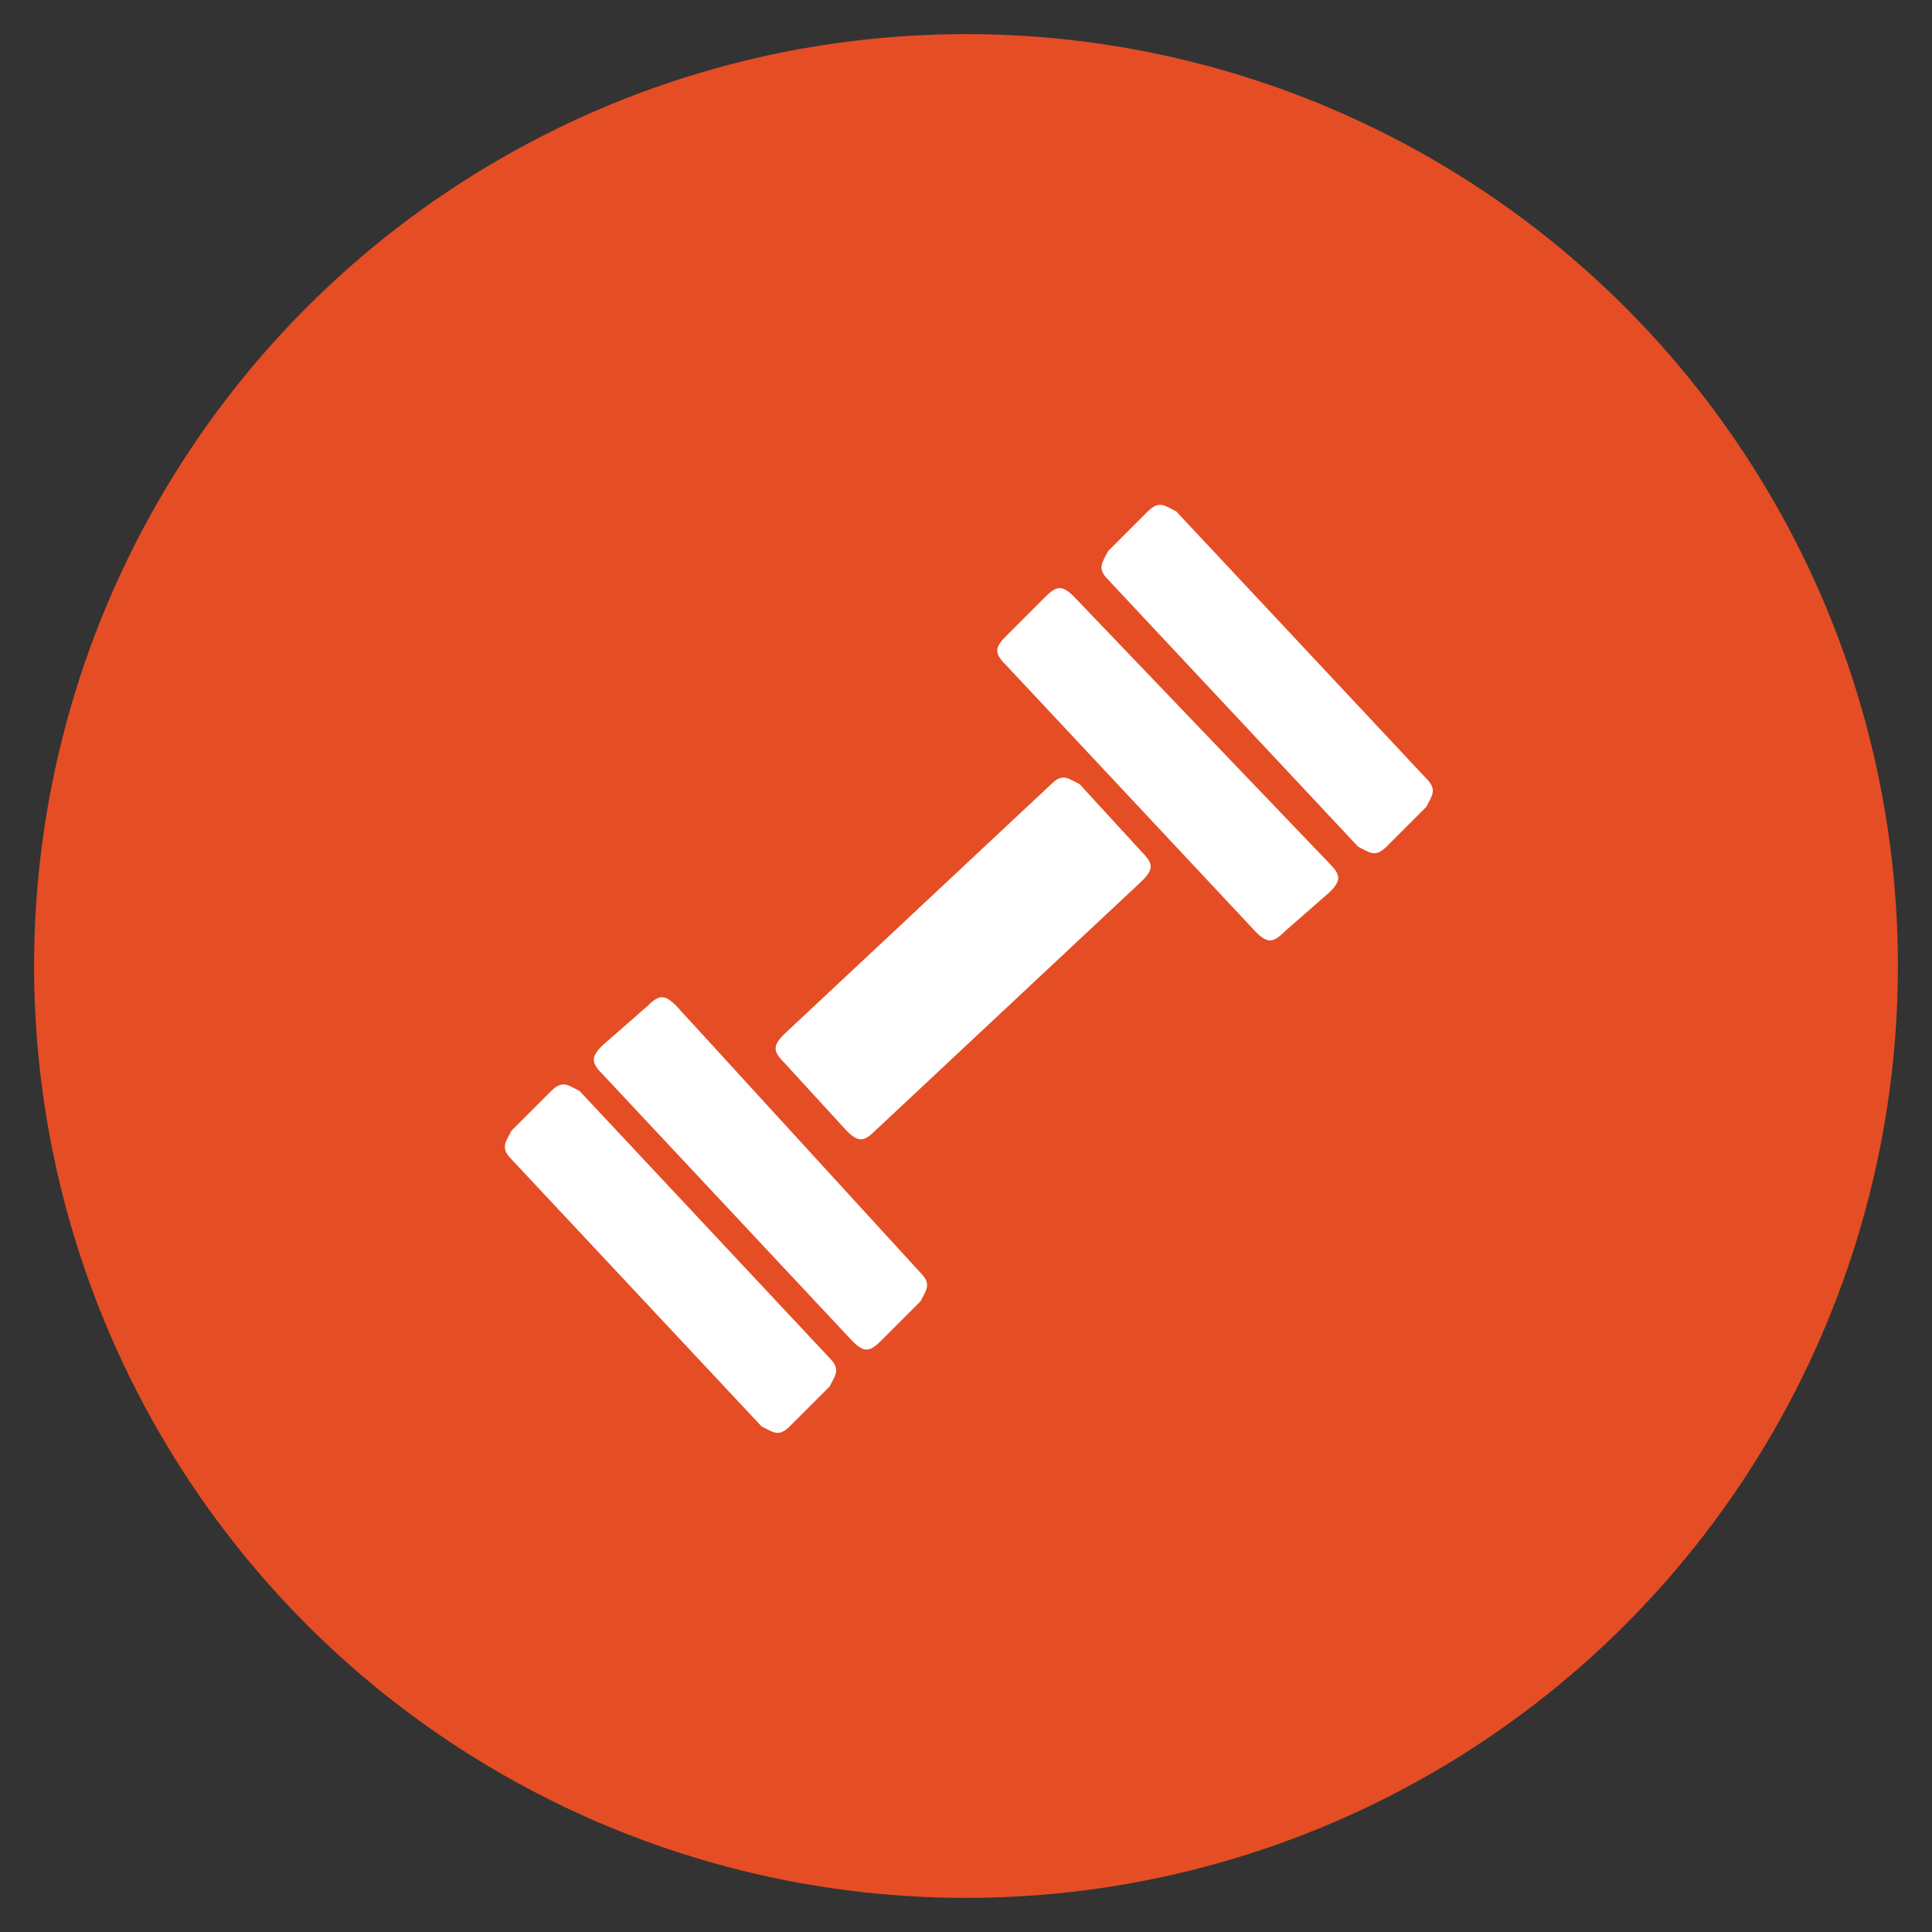
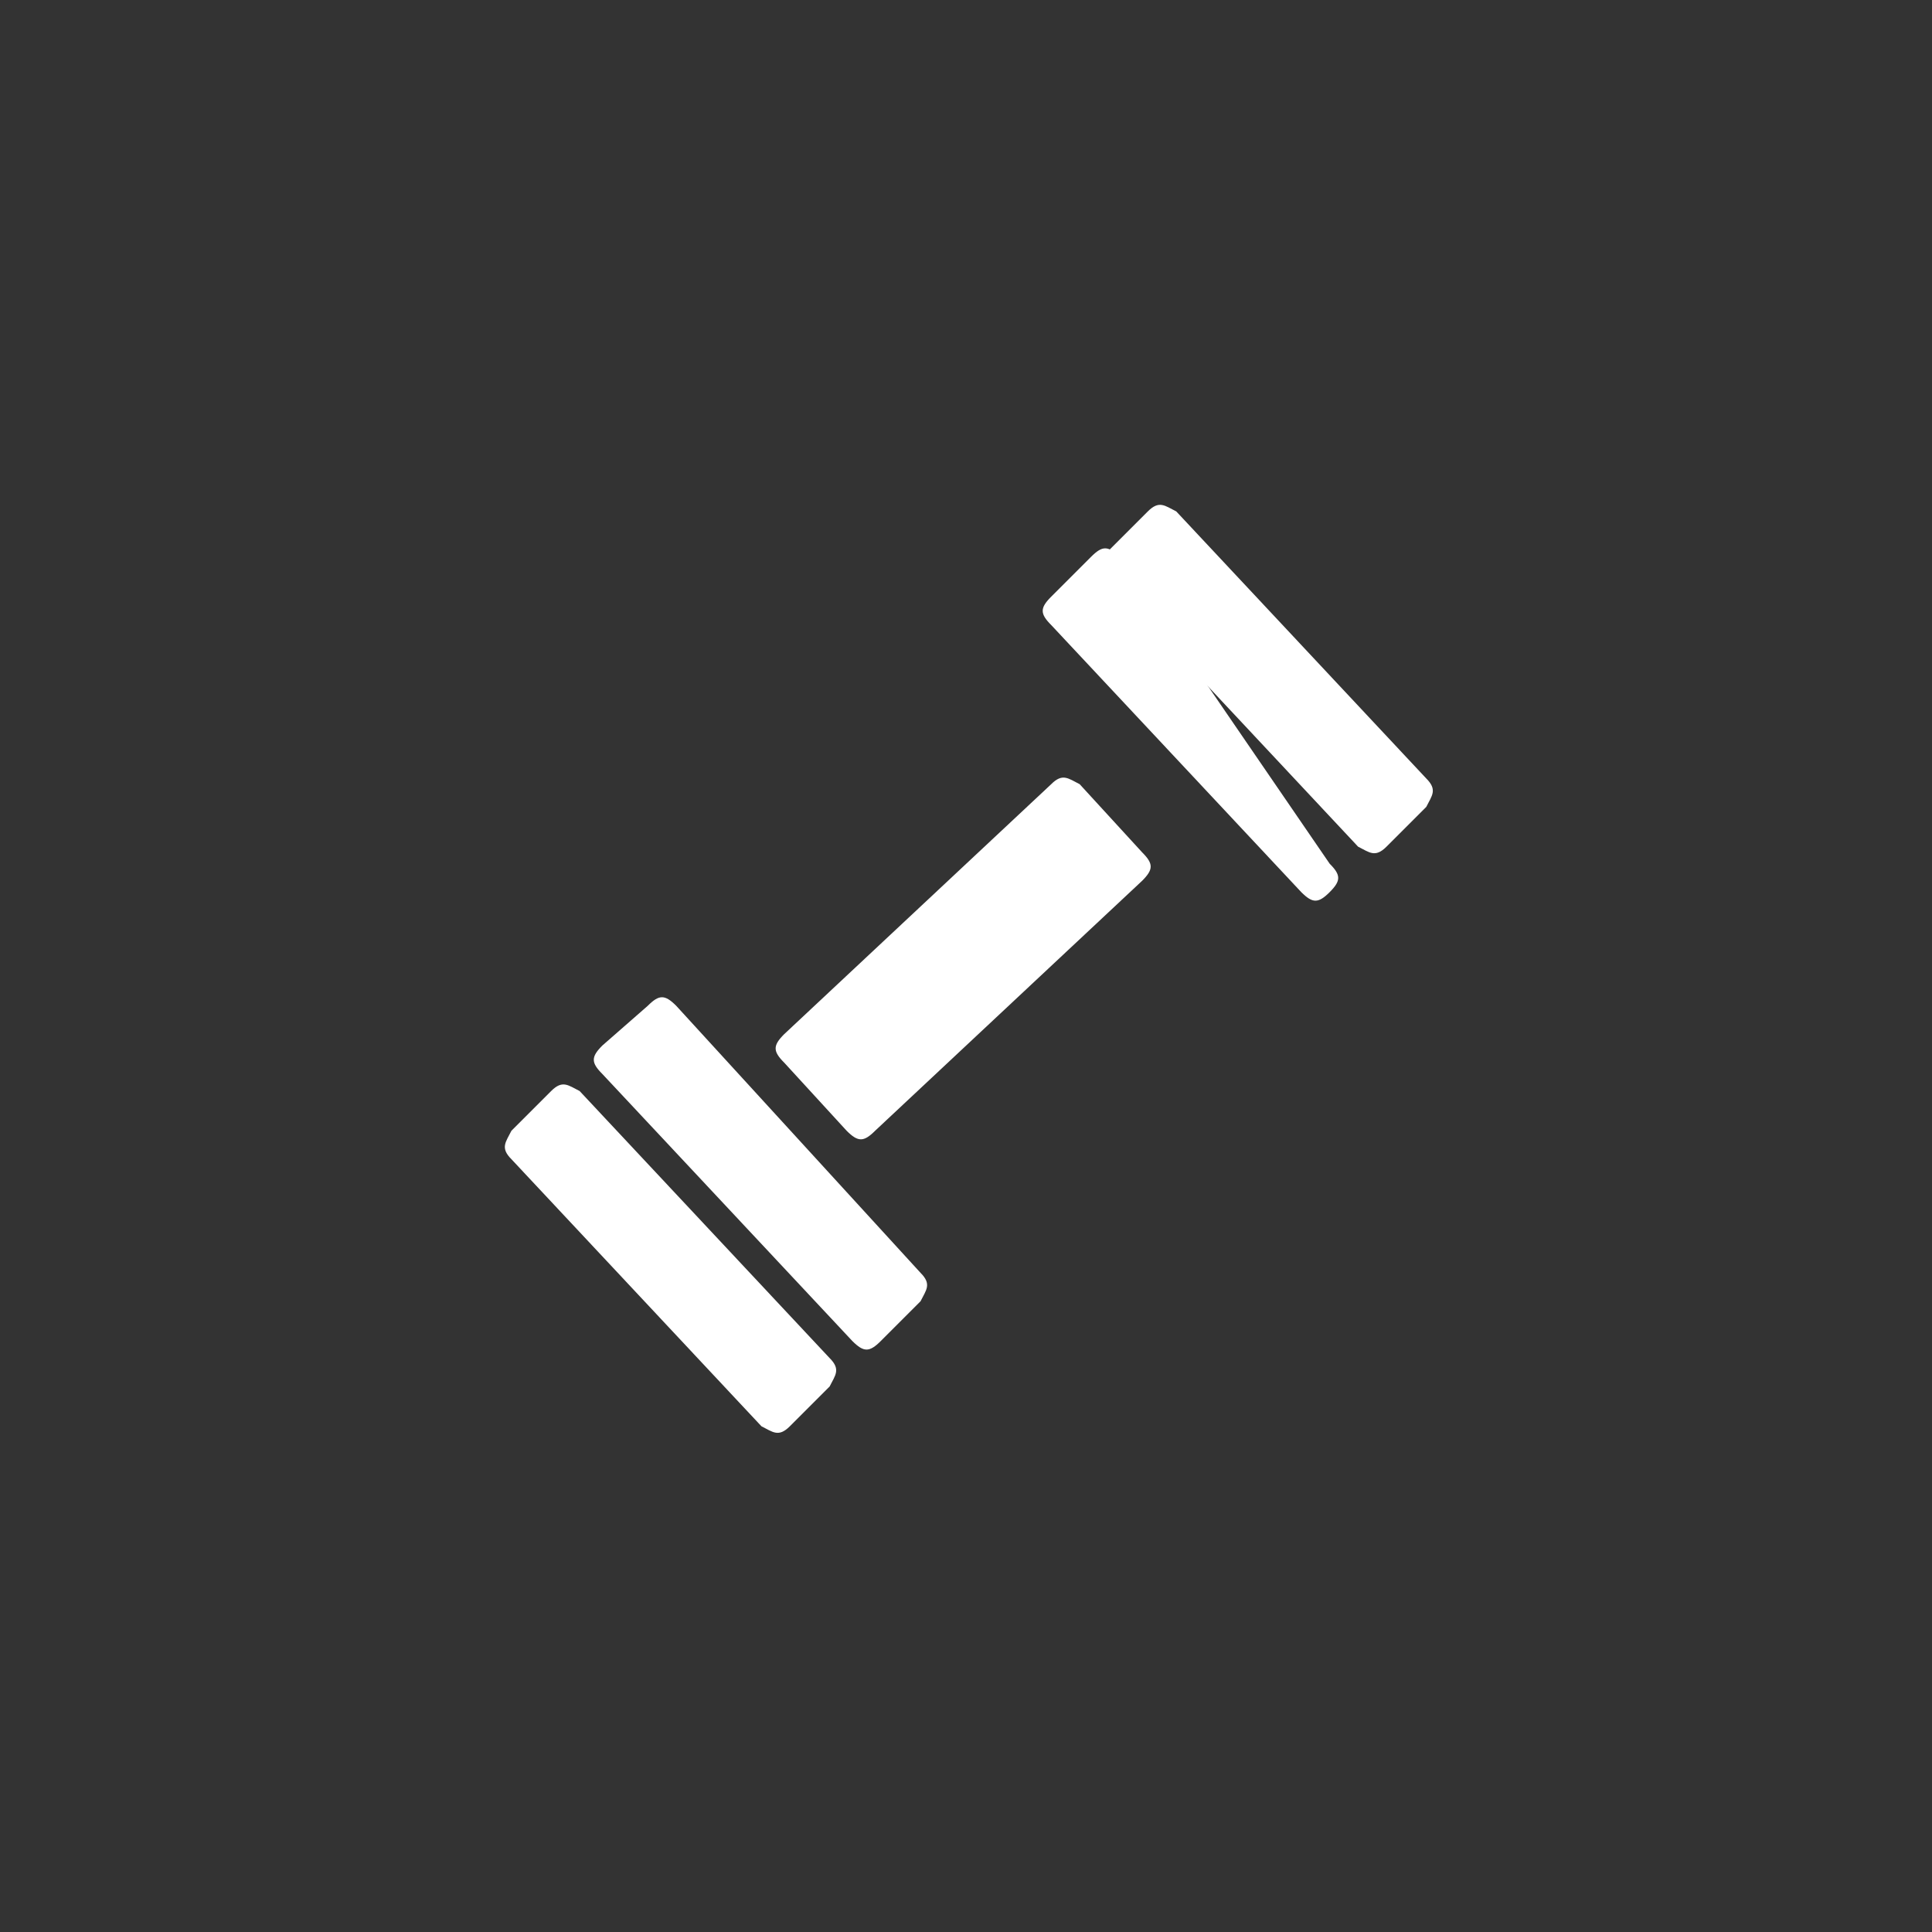
<svg xmlns="http://www.w3.org/2000/svg" version="1.1" id="Layer_1" x="0px" y="0px" viewBox="0 0 34 34" enable-background="new 0 0 34 34" xml:space="preserve">
  <rect x="0" y="0" width="34" height="34" fill="#333333" stroke="none" />
  <g>
-     <circle fill="#00BEF3" cx="52.1" cy="-36.5" r="16.4" />
    <g>
      <path fill="#FFFFFF" d="M41.3-40.8H43l2,6.3l2.1-6.3h1.3l2.1,6.3l2-6.3H54l-3,8.5h-1.3l-2.1-6.1l-2.1,6.1h-1.3L41.3-40.8z" />
      <path fill="#FFFFFF" d="M59.5-32.2c-0.6,0-1.2-0.1-1.7-0.3c-0.5-0.2-1-0.5-1.4-0.9c-0.4-0.4-0.7-0.9-0.9-1.4    c-0.2-0.5-0.3-1.1-0.3-1.7v0c0-0.6,0.1-1.2,0.3-1.7c0.2-0.5,0.5-1,0.9-1.4c0.4-0.4,0.9-0.7,1.4-0.9c0.5-0.2,1.1-0.3,1.8-0.3    c0.4,0,0.7,0,1.1,0.1s0.6,0.2,0.9,0.3c0.3,0.1,0.5,0.3,0.7,0.4c0.2,0.2,0.4,0.3,0.6,0.5l-1,1.1c-0.3-0.3-0.7-0.6-1.1-0.8    s-0.8-0.3-1.3-0.3c-0.4,0-0.8,0.1-1.1,0.2c-0.3,0.2-0.6,0.4-0.9,0.6c-0.3,0.3-0.4,0.6-0.6,1c-0.1,0.4-0.2,0.8-0.2,1.2v0    c0,0.4,0.1,0.8,0.2,1.2c0.1,0.4,0.3,0.7,0.6,1c0.3,0.3,0.5,0.5,0.9,0.6c0.3,0.2,0.7,0.2,1.1,0.2c0.5,0,1-0.1,1.3-0.3    c0.4-0.2,0.7-0.5,1.1-0.8l1,1c-0.2,0.2-0.4,0.4-0.7,0.6c-0.2,0.2-0.5,0.3-0.8,0.5c-0.3,0.1-0.6,0.2-0.9,0.3    C60.2-32.2,59.9-32.2,59.5-32.2z" />
    </g>
  </g>
-   <circle fill="#E54D25" cx="17" cy="17" r="16.4" />
  <g>
    <path fill="#FFFFFF" d="M14.6,23.9c0.2,0.2,0.1,0.3,0,0.5l-0.7,0.7c-0.2,0.2-0.3,0.1-0.5,0l-4.4-4.7c-0.2-0.2-0.1-0.3,0-0.5   l0.7-0.7c0.2-0.2,0.3-0.1,0.5,0L14.6,23.9z M14.6,23.9" />
    <path fill="#FFFFFF" d="M20.1,15c0.2,0.2,0.2,0.3,0,0.5l-4.7,4.4c-0.2,0.2-0.3,0.2-0.5,0l-1.1-1.2c-0.2-0.2-0.2-0.3,0-0.5l4.7-4.4   c0.2-0.2,0.3-0.1,0.5,0L20.1,15z M20.1,15" />
    <path fill="#FFFFFF" d="M16.2,22.4c0.2,0.2,0.1,0.3,0,0.5l-0.7,0.7c-0.2,0.2-0.3,0.2-0.5,0l-4.4-4.7c-0.2-0.2-0.2-0.3,0-0.5   l0.8-0.7c0.2-0.2,0.3-0.2,0.5,0L16.2,22.4z M16.2,22.4" />
-     <path fill="#FFFFFF" d="M23.4,15.2c0.2,0.2,0.2,0.3,0,0.5l-0.8,0.7c-0.2,0.2-0.3,0.2-0.5,0l-4.4-4.7c-0.2-0.2-0.2-0.3,0-0.5   l0.7-0.7c0.2-0.2,0.3-0.2,0.5,0L23.4,15.2z M23.4,15.2" />
+     <path fill="#FFFFFF" d="M23.4,15.2c0.2,0.2,0.2,0.3,0,0.5c-0.2,0.2-0.3,0.2-0.5,0l-4.4-4.7c-0.2-0.2-0.2-0.3,0-0.5   l0.7-0.7c0.2-0.2,0.3-0.2,0.5,0L23.4,15.2z M23.4,15.2" />
    <path fill="#FFFFFF" d="M25.1,13.7c0.2,0.2,0.1,0.3,0,0.5l-0.7,0.7c-0.2,0.2-0.3,0.1-0.5,0l-4.4-4.7c-0.2-0.2-0.1-0.3,0-0.5   l0.7-0.7c0.2-0.2,0.3-0.1,0.5,0L25.1,13.7z M25.1,13.7" />
  </g>
</svg>